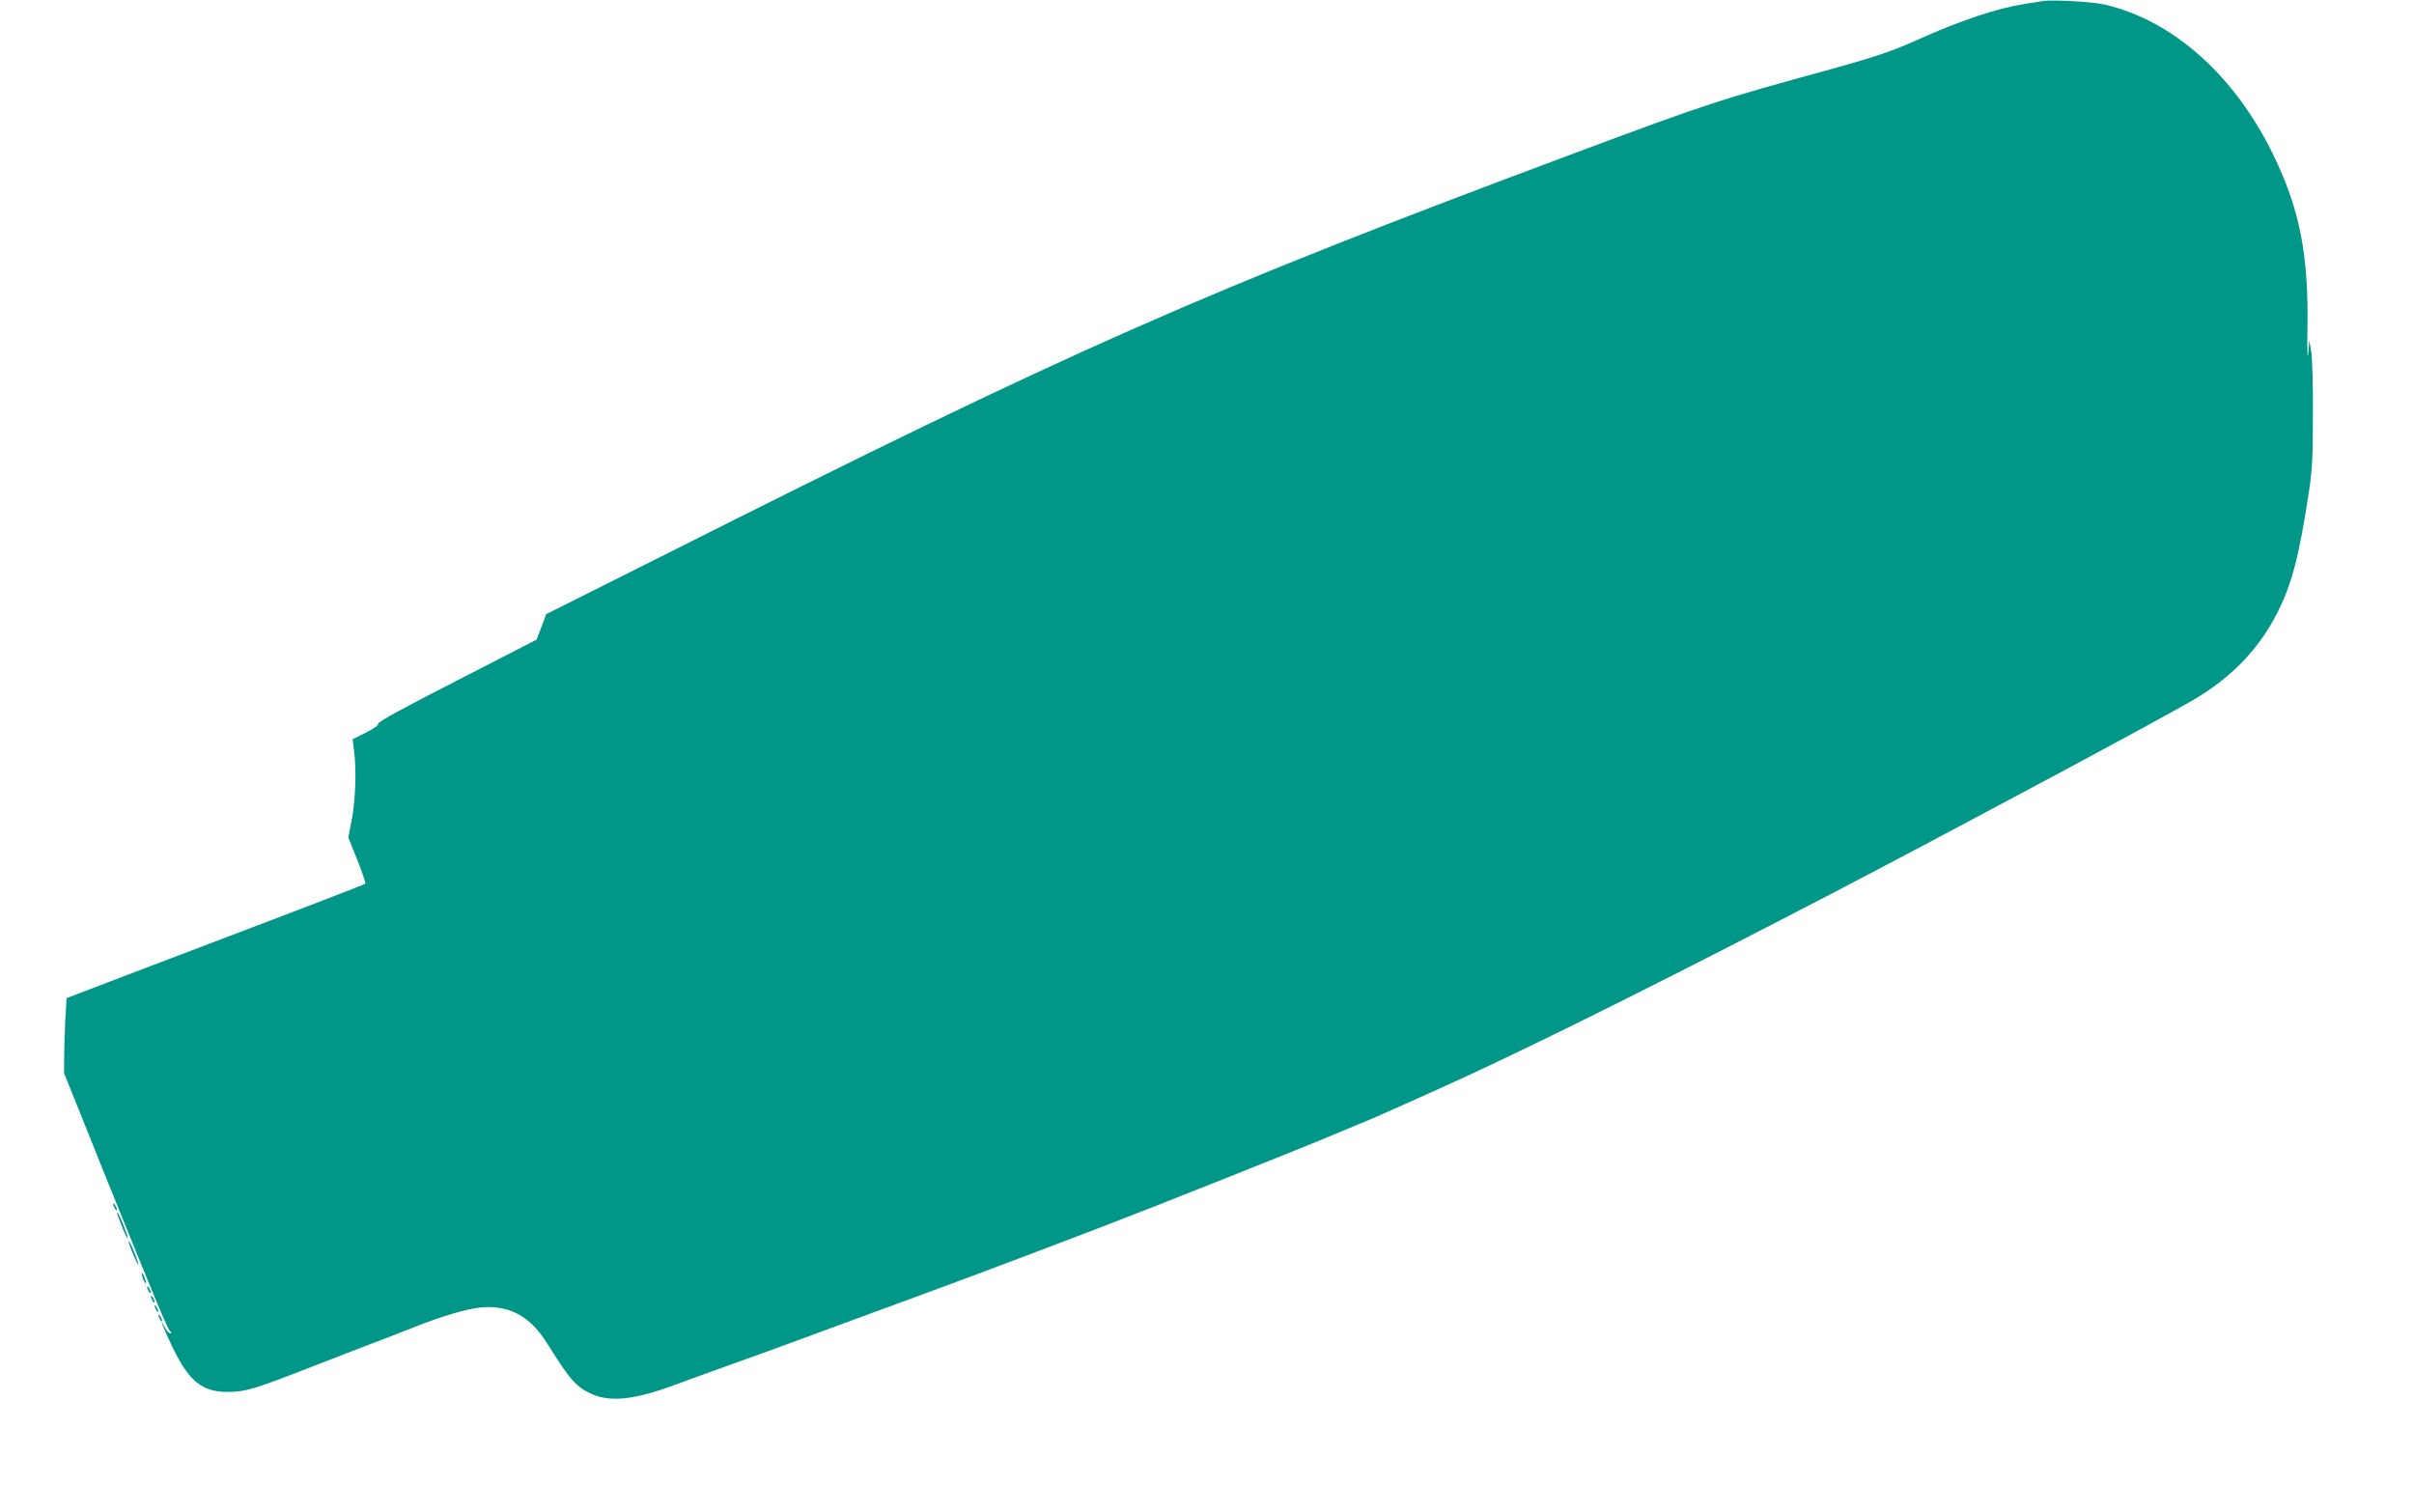
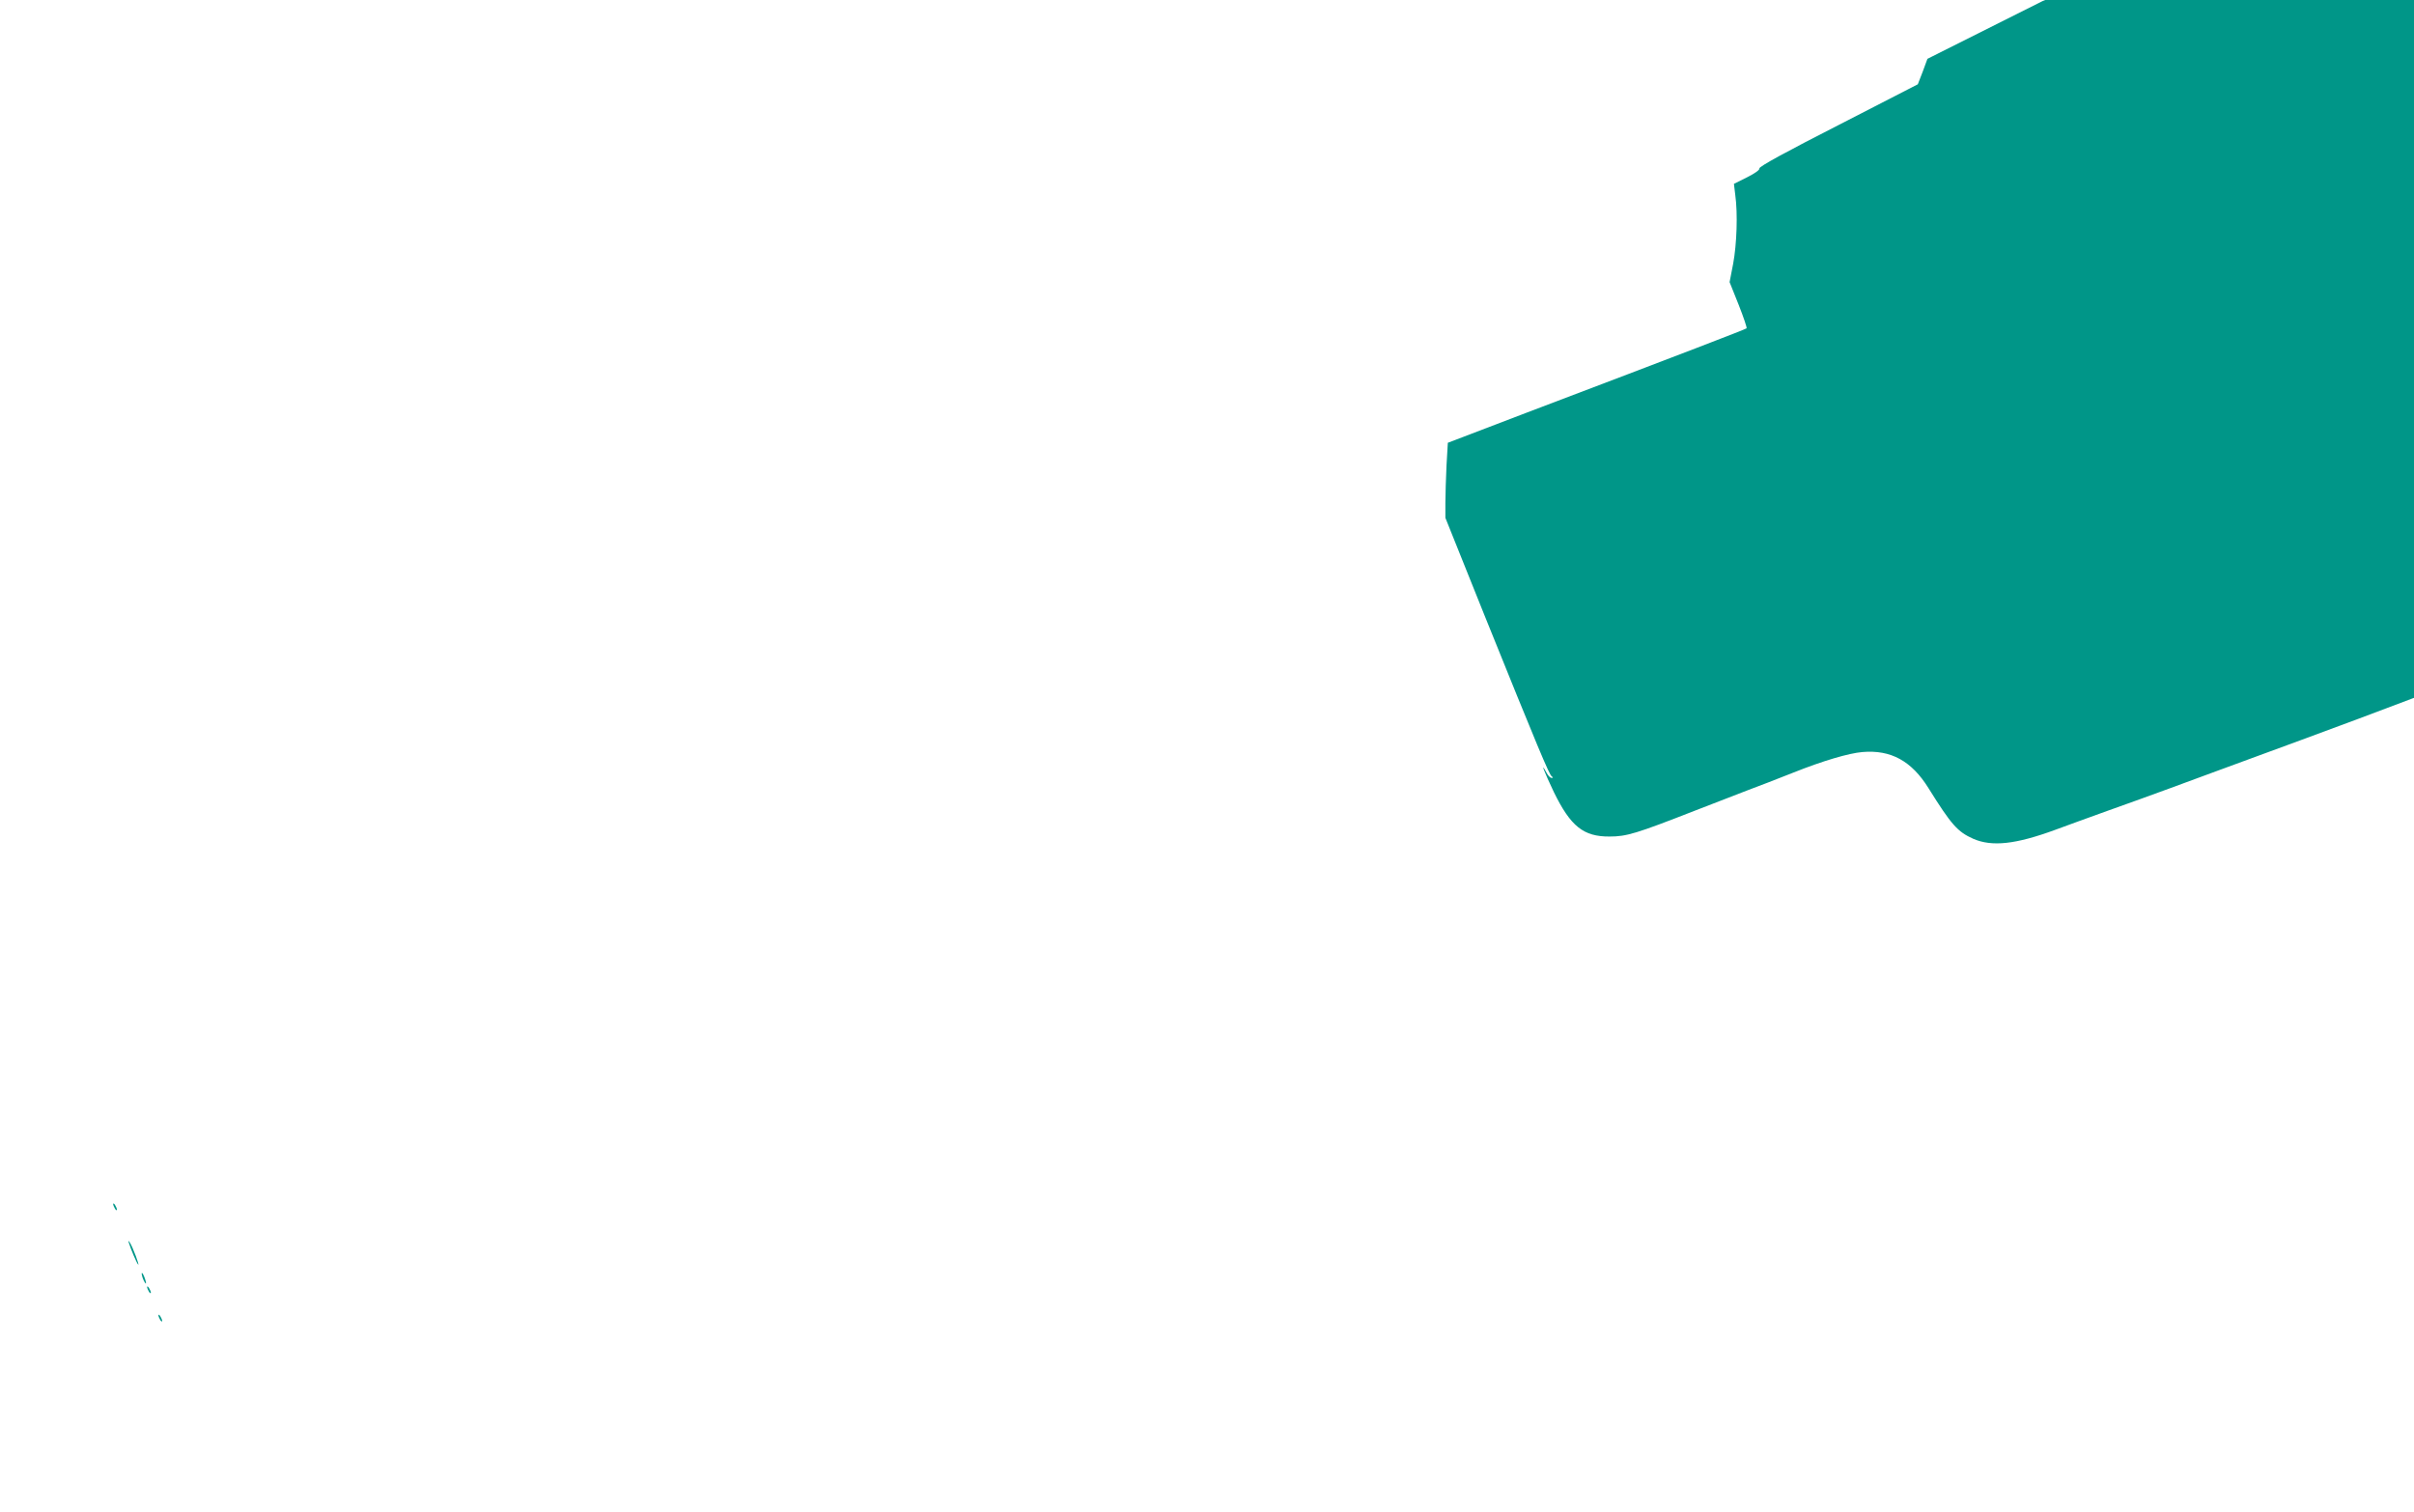
<svg xmlns="http://www.w3.org/2000/svg" version="1.0" width="1280pt" height="802pt" viewBox="0 0 1280 802" preserveAspectRatio="xMidYMid meet">
  <g transform="translate(0,802) scale(0.1,-0.1)" fill="#009688" stroke="none">
-     <path d="M10830 8014 c-14 -2 -56 -9 -95 -15 -146 -23 -336 -86 -565 -189 -135 -61 -231 -93 -458 -156 -603 -165 -655 -182 -1357 -444 -1988 -742 -2658 -1038 -4849 -2141 l-610 -306 -25 -68 -26 -67 -422 -217 c-273 -139 -421 -220 -418 -229 3 -7 -23 -26 -65 -47 l-70 -35 7 -58 c14 -100 8 -262 -11 -365 l-19 -98 48 -120 c26 -66 45 -122 42 -125 -5 -5 -319 -126 -1168 -448 l-416 -159 -7 -120 c-3 -66 -6 -156 -6 -199 l0 -79 205 -511 c286 -709 346 -852 359 -860 8 -6 8 -8 -1 -8 -7 0 -19 12 -27 28 -36 66 -11 2 39 -103 89 -182 157 -237 296 -236 90 0 142 16 449 136 110 43 193 75 287 111 87 33 117 44 238 92 155 62 294 103 366 109 151 13 261 -47 351 -192 121 -194 154 -231 237 -268 99 -43 224 -30 436 48 50 19 173 63 275 100 102 36 253 91 335 121 83 31 197 73 255 94 714 262 800 294 1405 525 288 110 1104 435 1255 500 47 20 101 42 120 50 46 17 376 165 565 252 453 210 1137 553 1940 971 614 320 1735 920 1904 1020 204 119 351 273 448 466 75 149 114 298 164 626 19 123 23 187 23 420 1 151 -3 302 -9 335 l-10 60 -6 -70 c-4 -38 -6 20 -4 130 7 395 -41 637 -184 930 -205 417 -528 705 -888 790 -65 16 -281 28 -333 19z" />
+     <path d="M10830 8014 l-610 -306 -25 -68 -26 -67 -422 -217 c-273 -139 -421 -220 -418 -229 3 -7 -23 -26 -65 -47 l-70 -35 7 -58 c14 -100 8 -262 -11 -365 l-19 -98 48 -120 c26 -66 45 -122 42 -125 -5 -5 -319 -126 -1168 -448 l-416 -159 -7 -120 c-3 -66 -6 -156 -6 -199 l0 -79 205 -511 c286 -709 346 -852 359 -860 8 -6 8 -8 -1 -8 -7 0 -19 12 -27 28 -36 66 -11 2 39 -103 89 -182 157 -237 296 -236 90 0 142 16 449 136 110 43 193 75 287 111 87 33 117 44 238 92 155 62 294 103 366 109 151 13 261 -47 351 -192 121 -194 154 -231 237 -268 99 -43 224 -30 436 48 50 19 173 63 275 100 102 36 253 91 335 121 83 31 197 73 255 94 714 262 800 294 1405 525 288 110 1104 435 1255 500 47 20 101 42 120 50 46 17 376 165 565 252 453 210 1137 553 1940 971 614 320 1735 920 1904 1020 204 119 351 273 448 466 75 149 114 298 164 626 19 123 23 187 23 420 1 151 -3 302 -9 335 l-10 60 -6 -70 c-4 -38 -6 20 -4 130 7 395 -41 637 -184 930 -205 417 -528 705 -888 790 -65 16 -281 28 -333 19z" />
    <path d="M600 1635 c0 -5 5 -17 10 -25 5 -8 10 -10 10 -5 0 6 -5 17 -10 25 -5 8 -10 11 -10 5z" />
-     <path d="M625 1573 c4 -10 16 -42 27 -71 12 -29 23 -51 25 -48 5 5 -47 136 -54 136 -3 0 -2 -8 2 -17z" />
    <path d="M683 1430 c12 -38 41 -106 49 -115 11 -12 -28 92 -43 115 -9 13 -10 13 -6 0z" />
    <path d="M755 1248 c4 -13 11 -27 16 -33 5 -5 4 5 -2 23 -12 36 -24 44 -14 10z" />
    <path d="M780 1195 c0 -5 5 -17 10 -25 5 -8 10 -10 10 -5 0 6 -5 17 -10 25 -5 8 -10 11 -10 5z" />
-     <path d="M800 1145 c0 -5 5 -17 10 -25 5 -8 10 -10 10 -5 0 6 -5 17 -10 25 -5 8 -10 11 -10 5z" />
-     <path d="M820 1095 c0 -5 5 -17 10 -25 5 -8 10 -10 10 -5 0 6 -5 17 -10 25 -5 8 -10 11 -10 5z" />
    <path d="M840 1045 c0 -5 5 -17 10 -25 5 -8 10 -10 10 -5 0 6 -5 17 -10 25 -5 8 -10 11 -10 5z" />
  </g>
</svg>